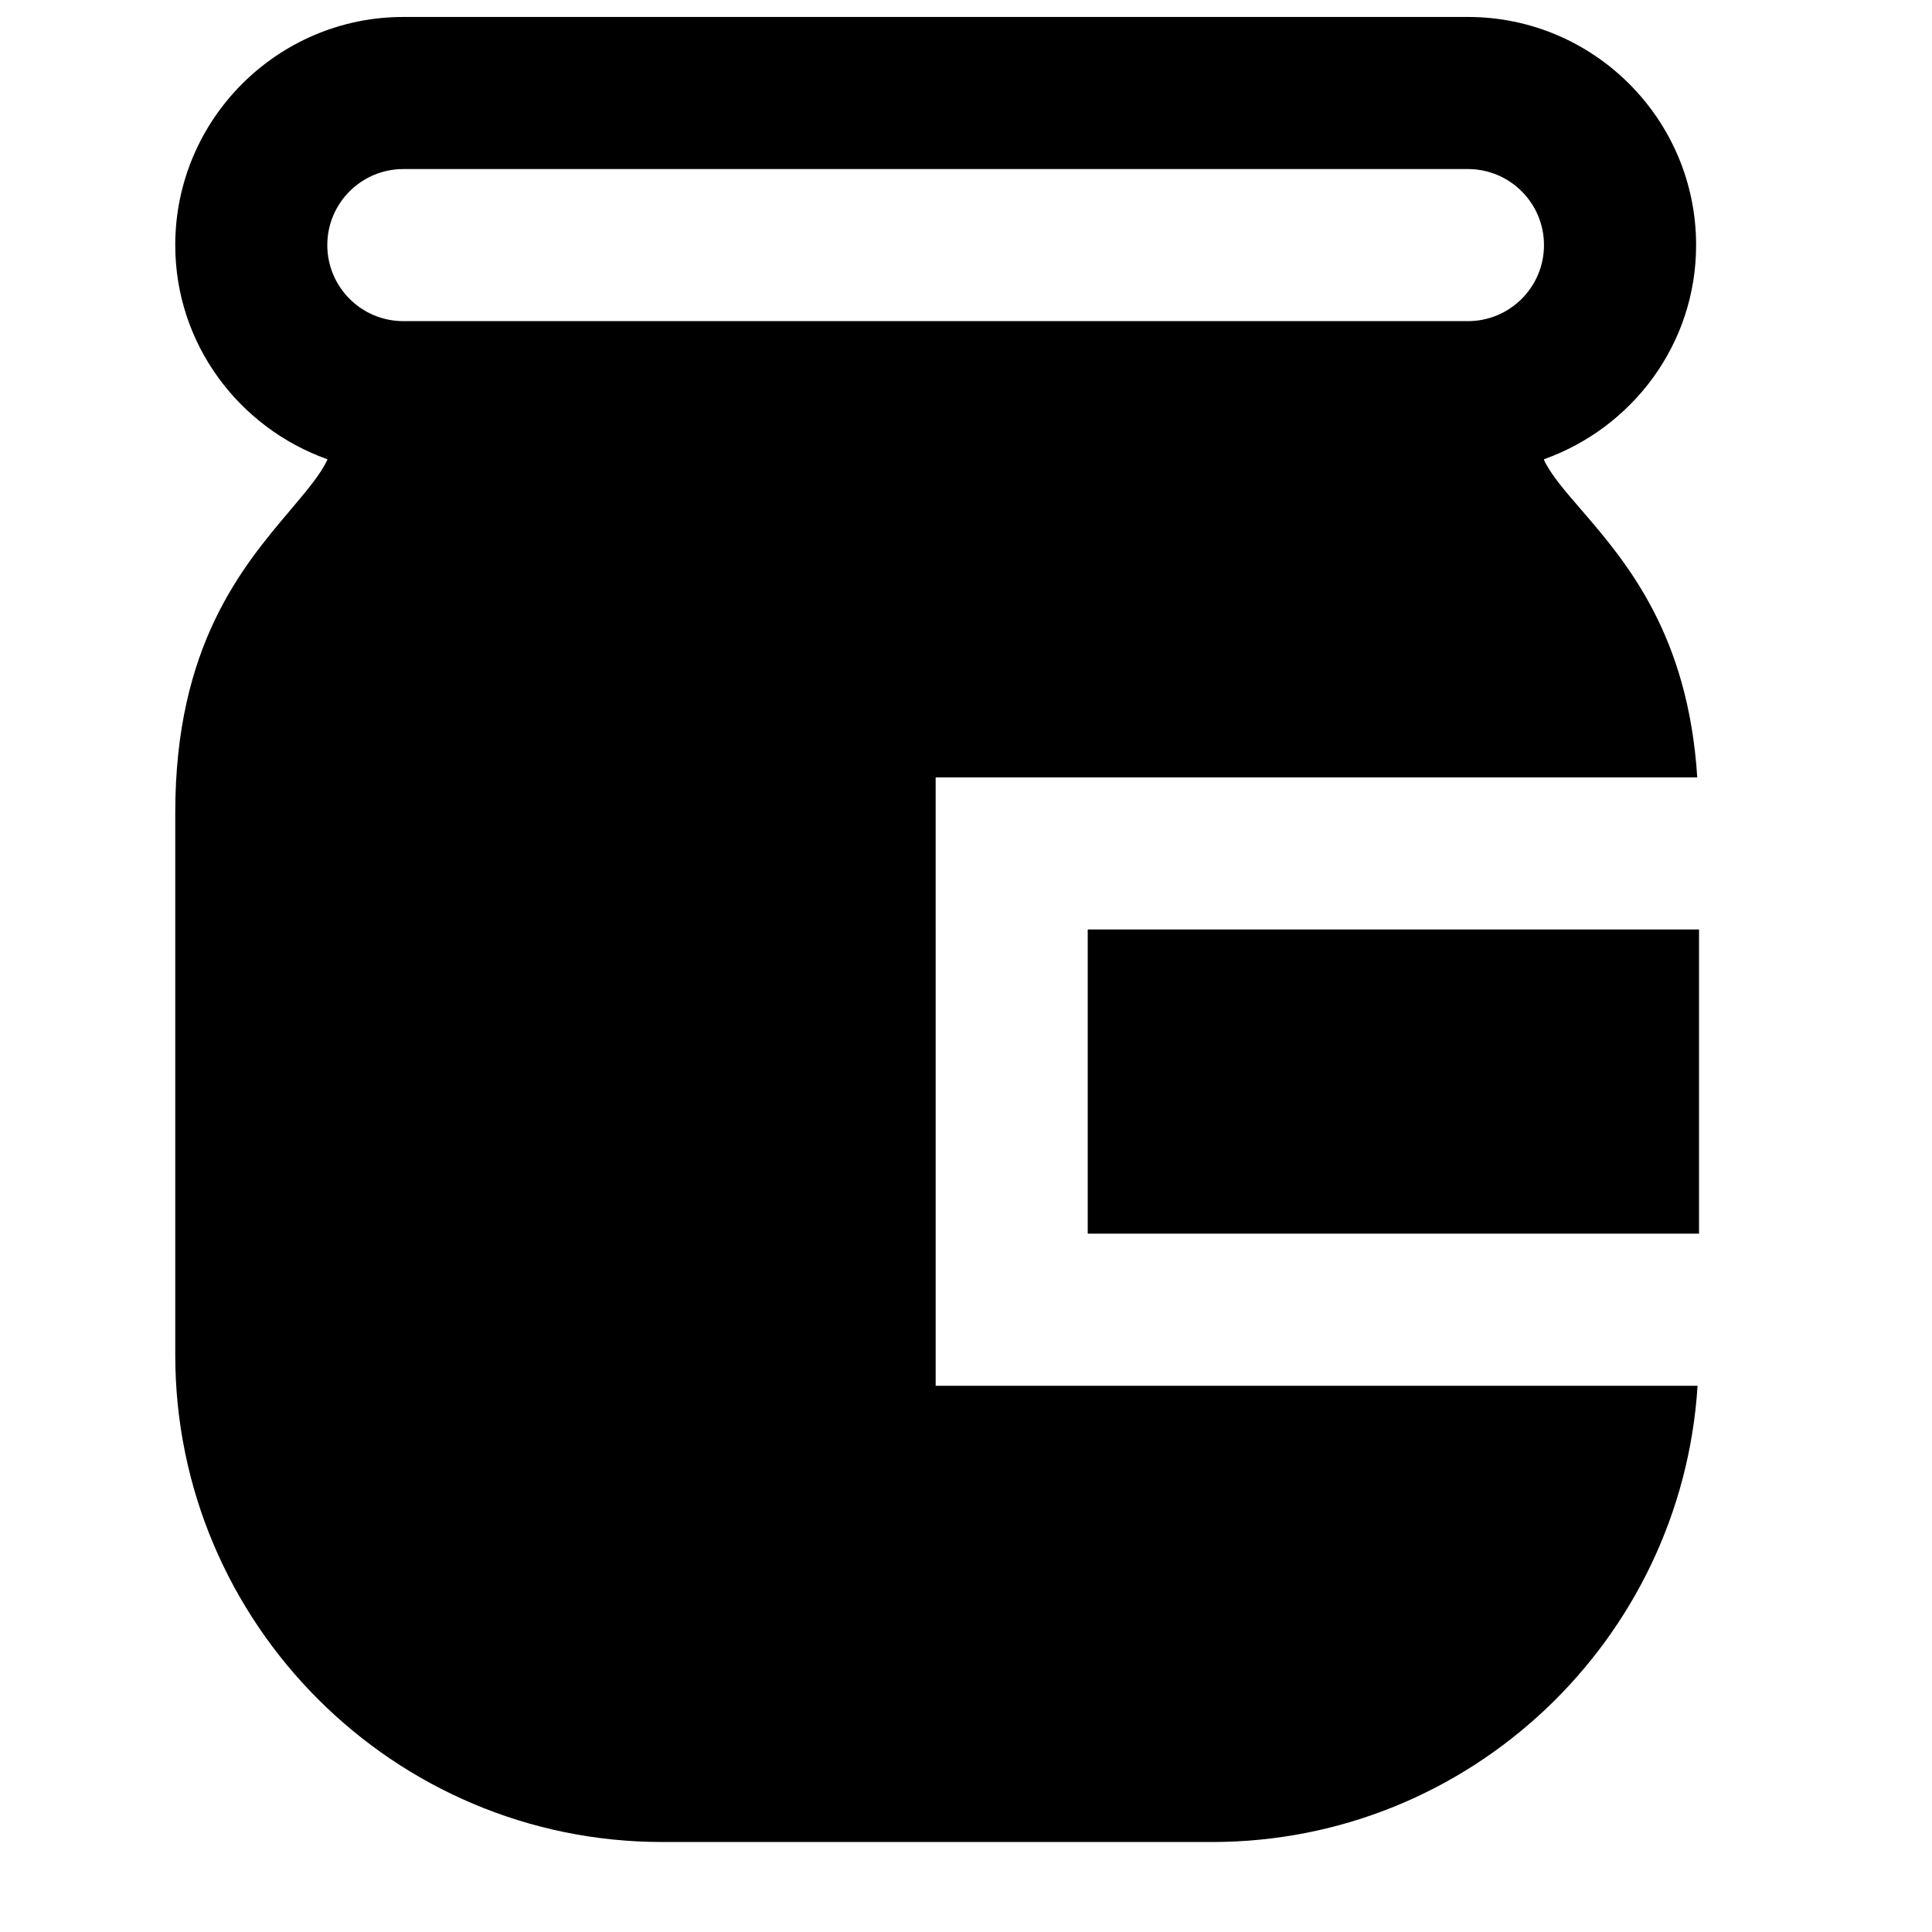
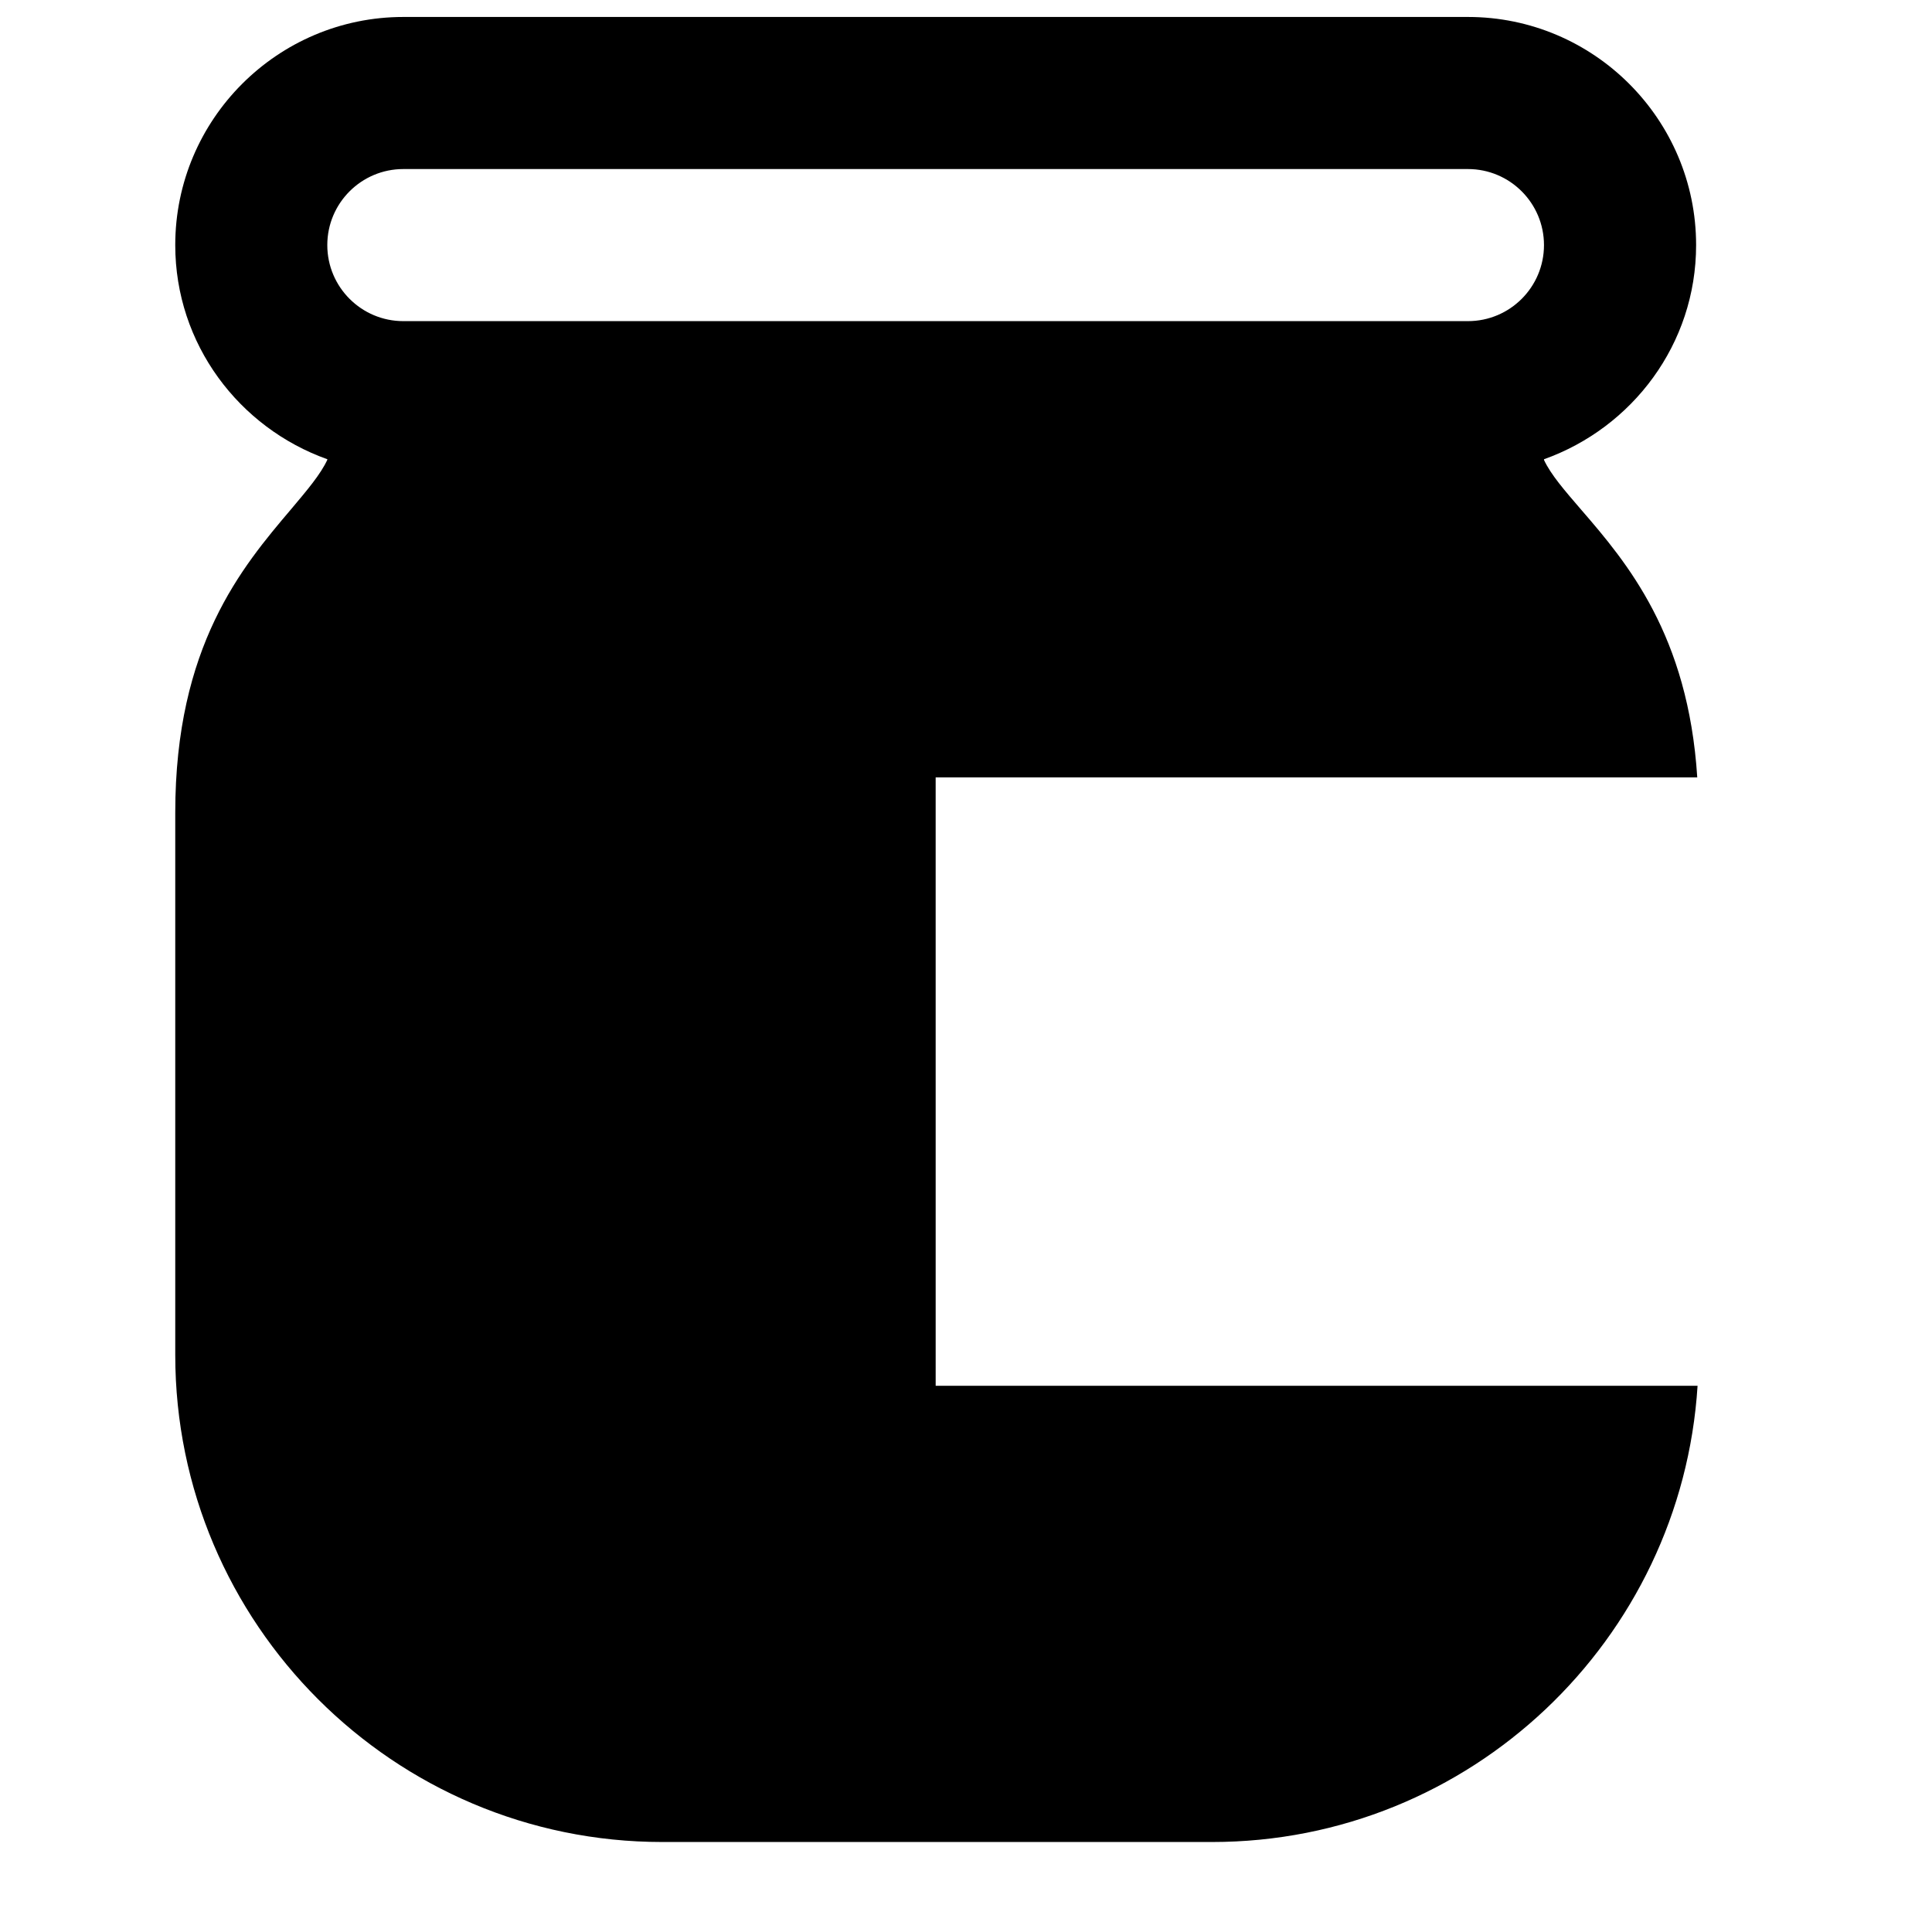
<svg xmlns="http://www.w3.org/2000/svg" width="800px" height="800px" version="1.1" viewBox="144 144 512 512">
  <defs>
    <clipPath id="a">
      <path d="m190 148.09h404v484.91h-404z" />
    </clipPath>
  </defs>
-   <path d="m432.26 470.93h162v-80.609h-162z" fill-rule="evenodd" />
  <g clip-path="url(#a)">
    <path d="m250.89 188.8h282.13c11.125 0 20.152 9.027 20.152 20.152s-9.027 20.152-20.152 20.152h-282.13c-11.125 0-20.152-9.027-20.152-20.152s9.027-20.152 20.152-20.152zm141.07 161.22h201.83c-2.398-37.684-18.562-56.848-30.754-70.934-4.414-5.121-8.062-9.332-9.855-13.18v-0.203c23.398-8.344 40.305-30.512 40.305-56.75 0-33.332-27.125-60.457-60.457-60.457h-282.13c-33.332 0-60.457 27.125-60.457 60.457 0 26.238 16.906 48.406 40.305 56.75v0.141c-1.793 3.871-5.359 8.062-9.652 13.16-12.938 15.254-30.652 36.195-30.652 80.348v143.73c0 71.18 57.898 129.07 129.08 129.07h145.68c68.418 0 124.42-53.543 128.67-120.91h-201.91z" fill-rule="evenodd" />
  </g>
</svg>